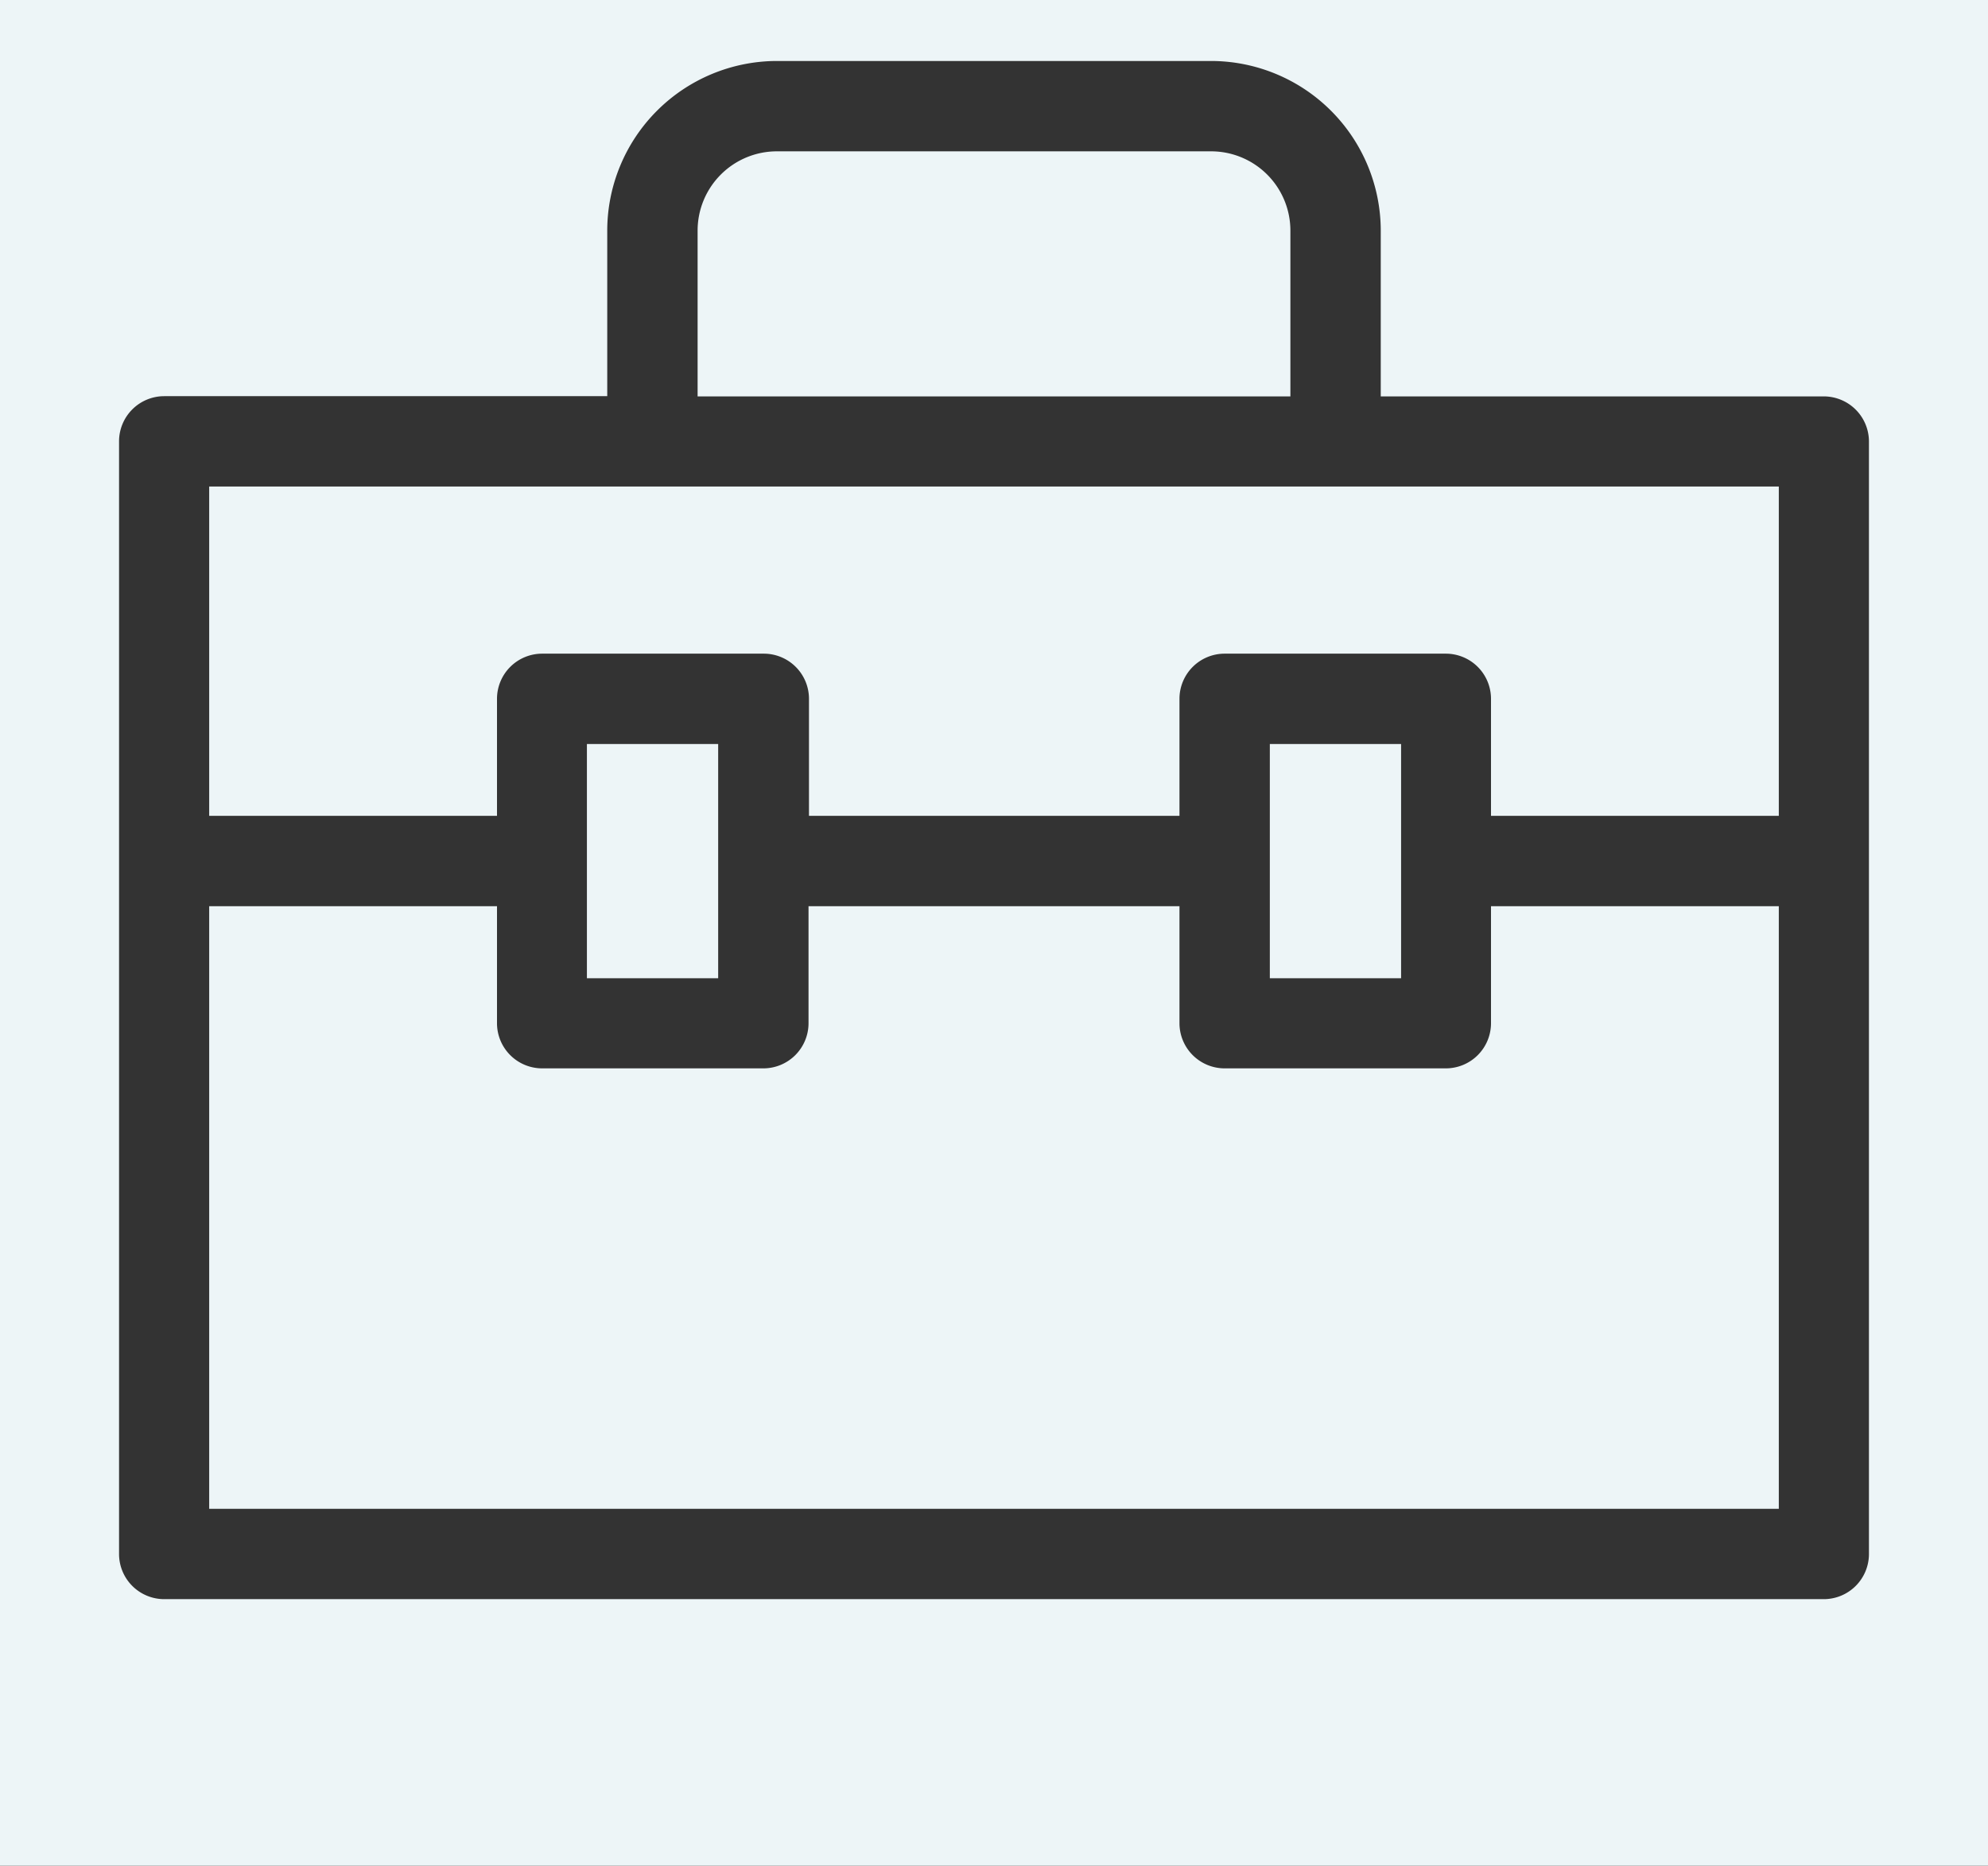
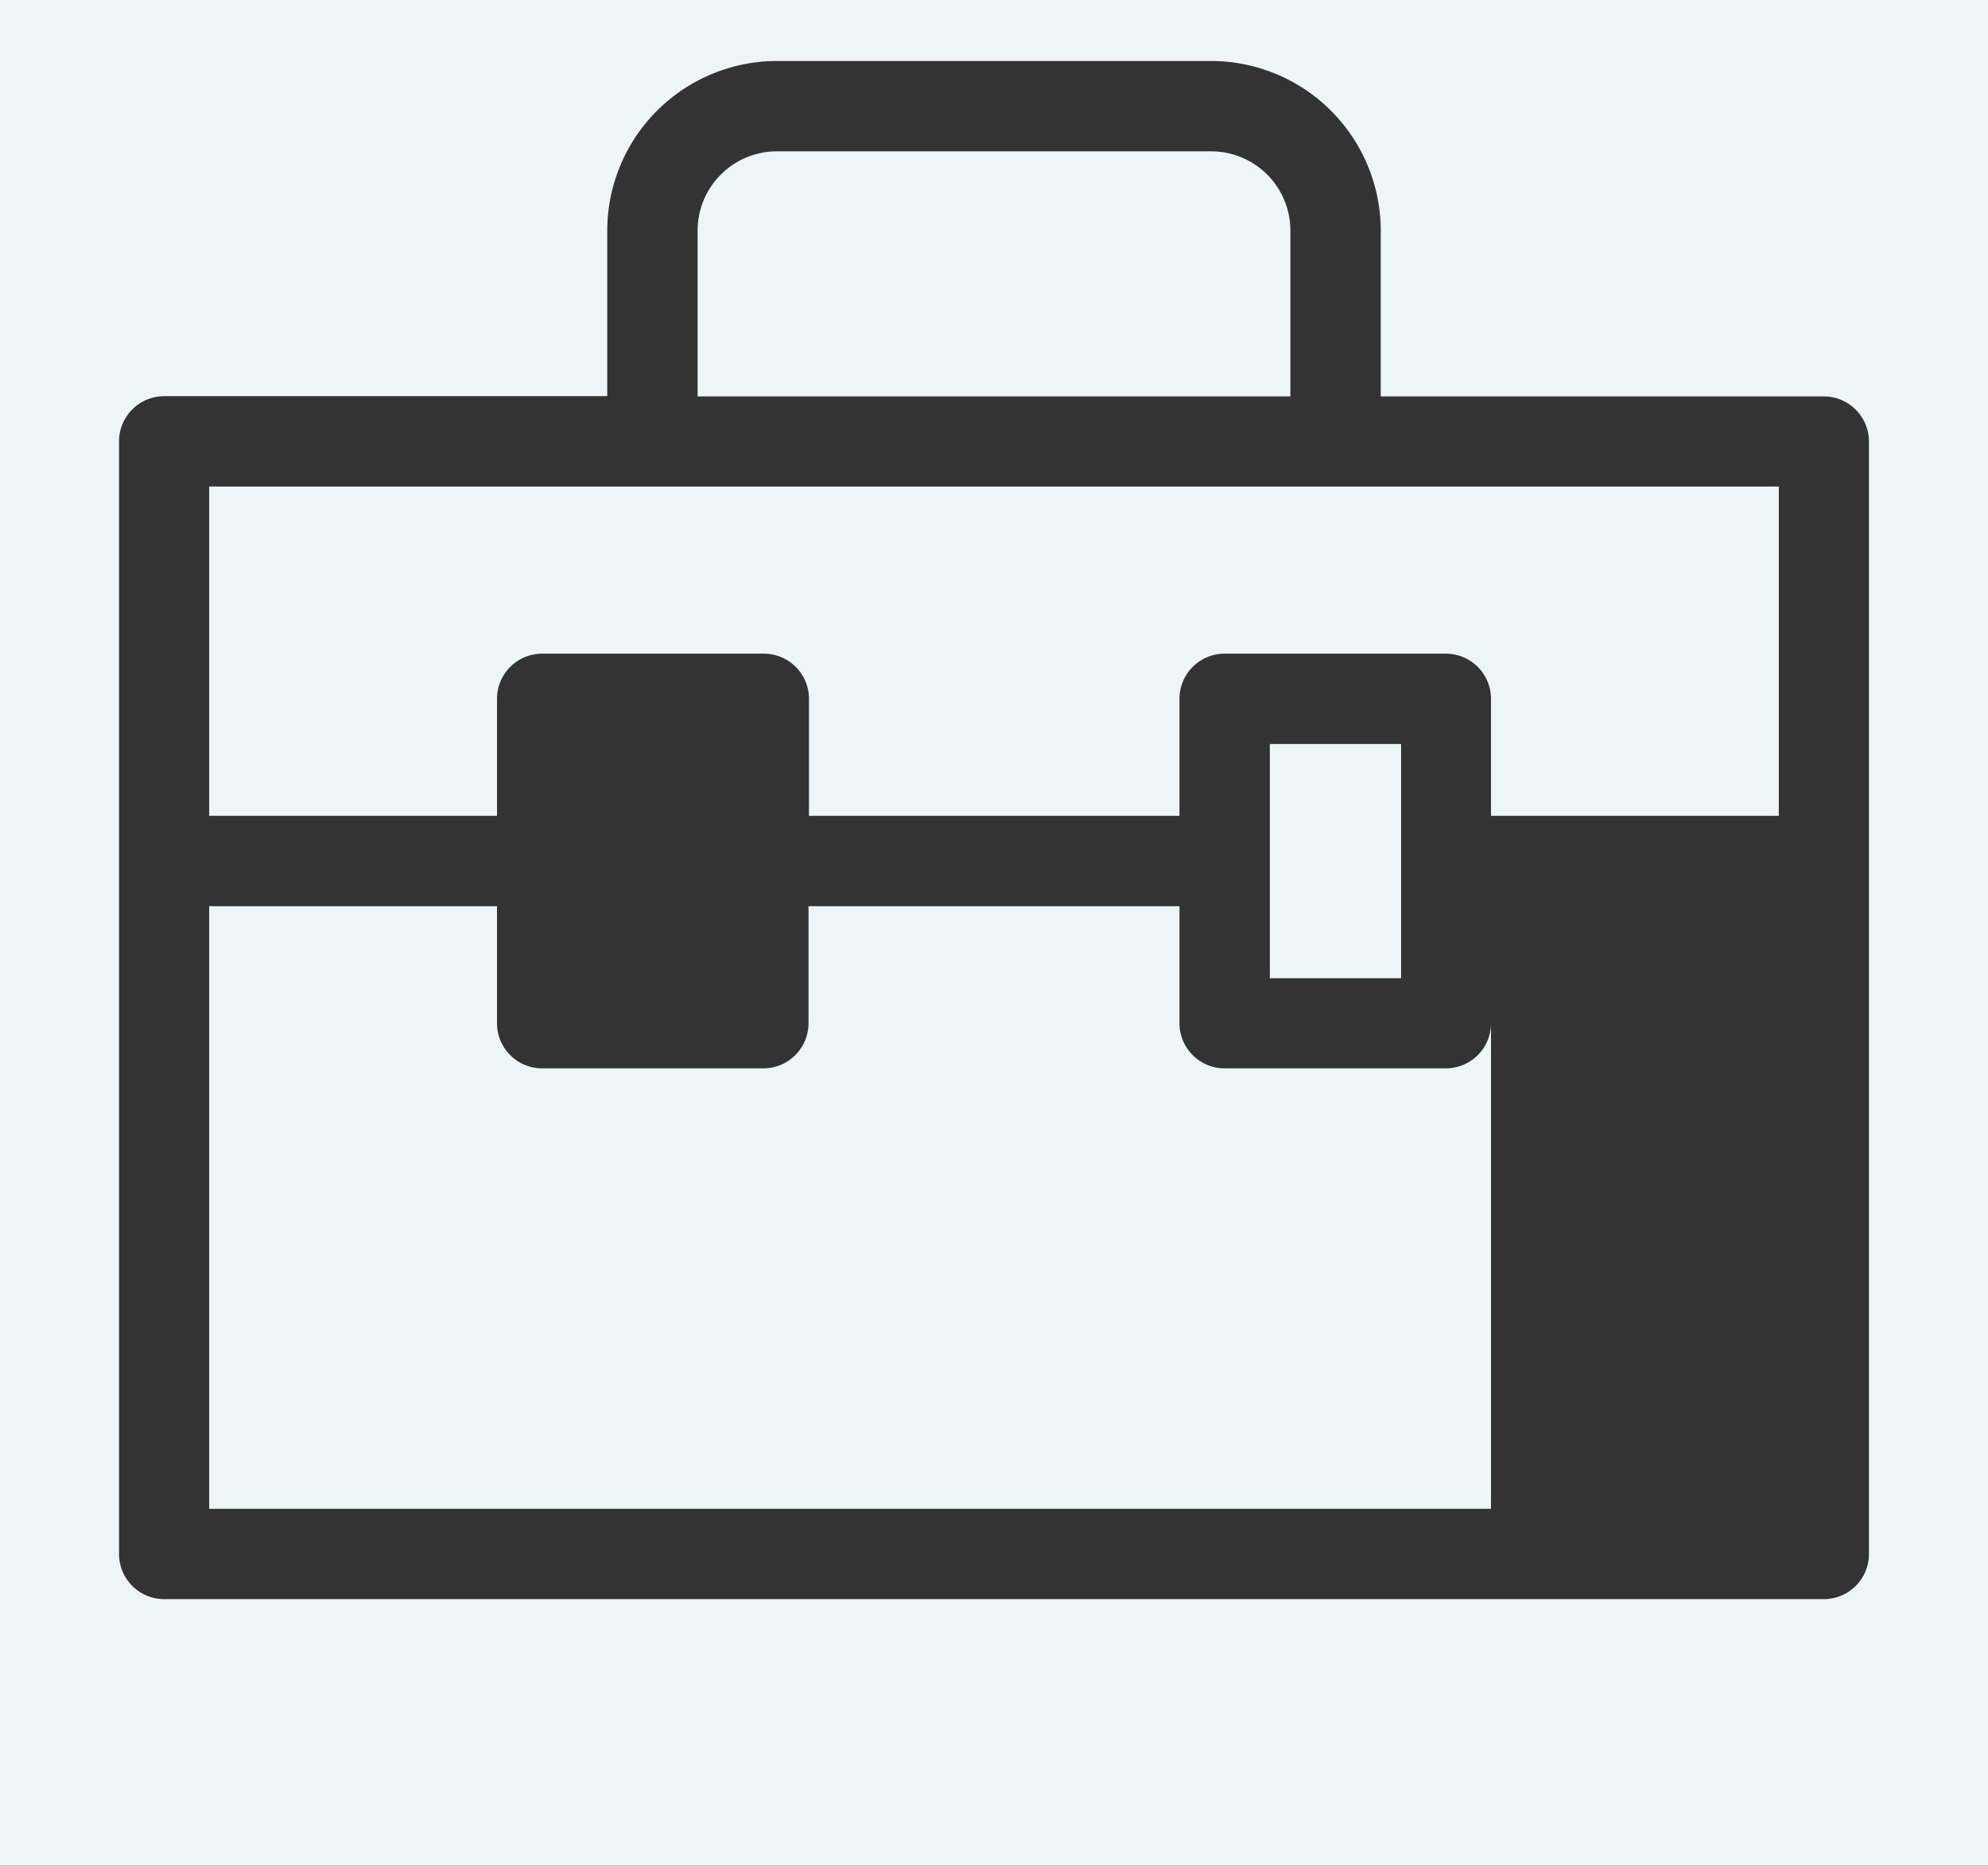
<svg xmlns="http://www.w3.org/2000/svg" id="Layer_1" data-name="Layer 1" viewBox="0 0 88 82.6">
  <rect x="0" y="0" width="88" height="82.6" fill="#333333" stroke="none" />
  <defs>
    <style>.cls-1{fill:#edf5f7;}</style>
  </defs>
-   <path class="cls-1" d="M66,45.3a2,2,0,0,1-2,2H54.21a2,2,0,0,1-2-2V40.12H35.79V45.3a2,2,0,0,1-2,2H24a2,2,0,0,1-2-2V40.12H9.26V66.8H78.74V40.12H66Z" />
+   <path class="cls-1" d="M66,45.3a2,2,0,0,1-2,2H54.21a2,2,0,0,1-2-2V40.12H35.79V45.3a2,2,0,0,1-2,2H24a2,2,0,0,1-2-2V40.12H9.26V66.8H78.74H66Z" />
  <path class="cls-1" d="M57.12,10.21A3.51,3.51,0,0,0,53.61,6.7H34.39a3.51,3.51,0,0,0-3.51,3.51v7.34H57.12Z" />
-   <rect class="cls-1" x="25.98" y="32.94" width="5.81" height="10.37" />
  <path class="cls-1" d="M9.26,36.12H22V30.94a2,2,0,0,1,2-2h9.81a2,2,0,0,1,2,2v5.18H52.21V30.94a2,2,0,0,1,2-2H64a2,2,0,0,1,2,2v5.18H78.74V21.54H9.26Z" />
  <path class="cls-1" d="M0,0V82.6H88V0ZM82.73,68.8a2,2,0,0,1-2,2H7.27a2,2,0,0,1-2-2V19.54a2,2,0,0,1,2-2H26.88V10.21A7.52,7.52,0,0,1,34.39,2.7H53.61a7.52,7.52,0,0,1,7.51,7.51v7.34H80.73a2,2,0,0,1,2,2Z" />
  <rect class="cls-1" x="56.21" y="32.94" width="5.81" height="10.37" />
</svg>